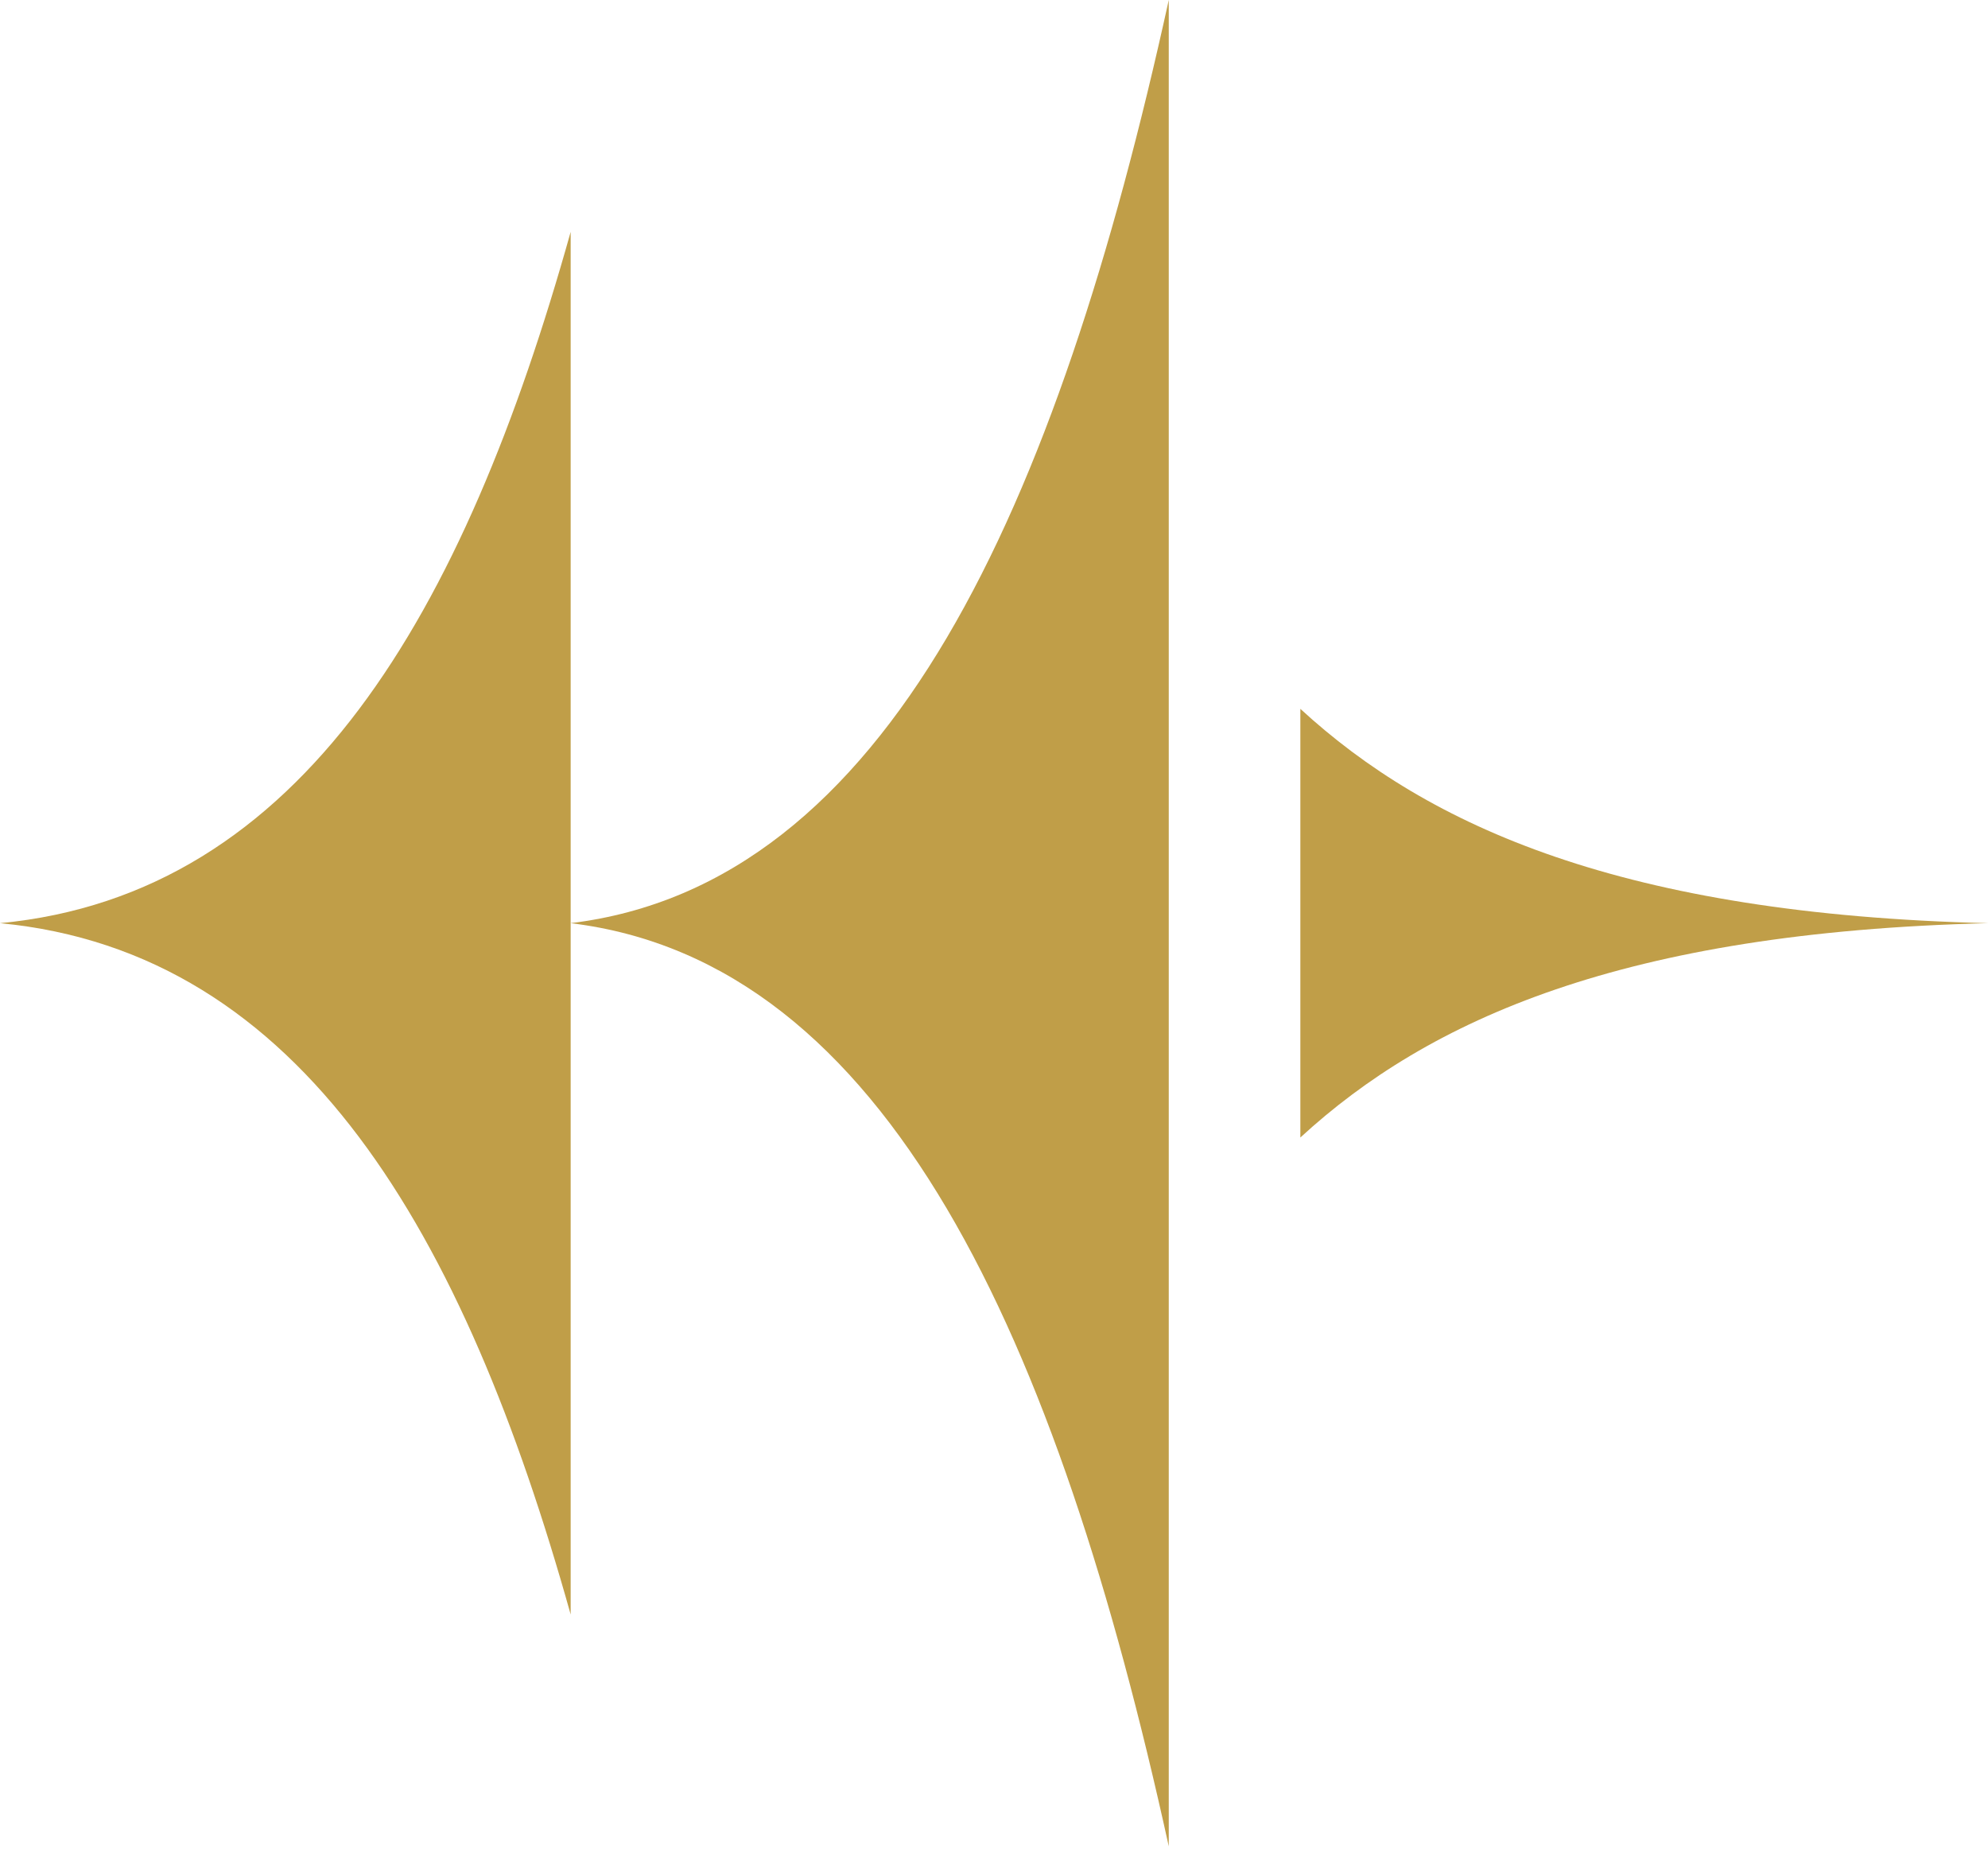
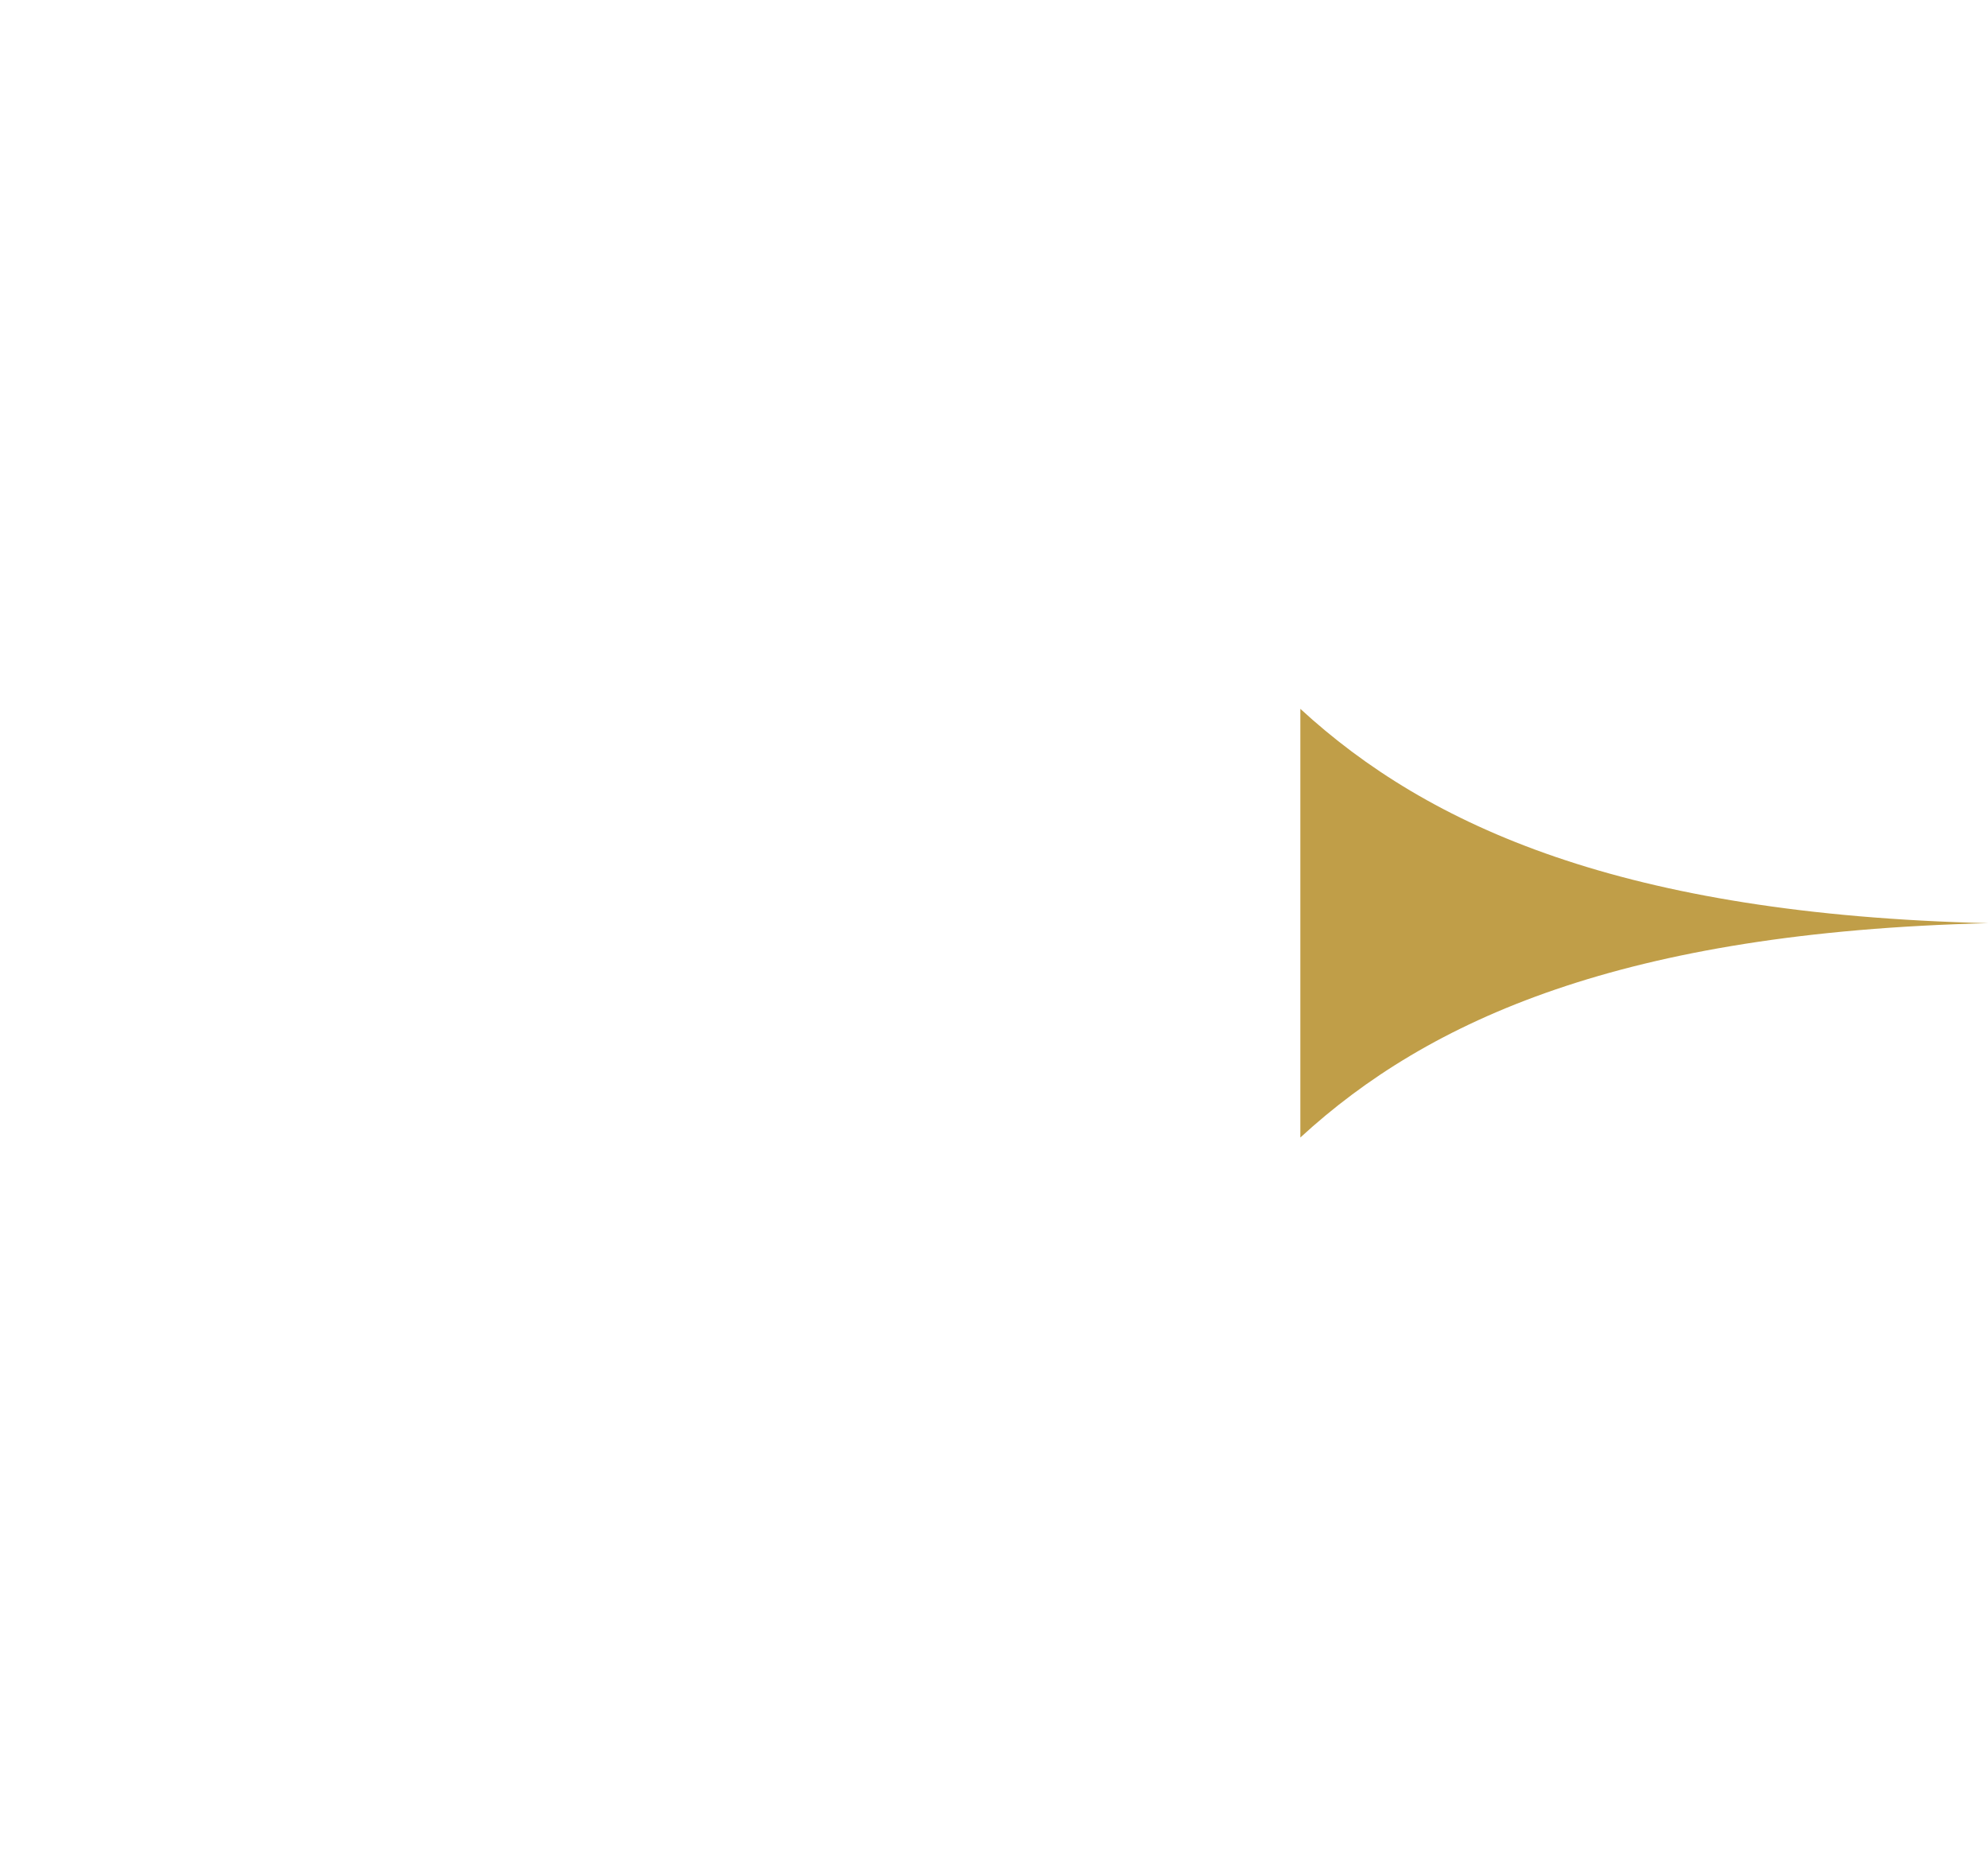
<svg xmlns="http://www.w3.org/2000/svg" width="500" height="465" viewBox="0 0 500 465" fill="none">
-   <path d="M0 232.167C76.078 239.411 116.739 310.261 143.528 406.028V58.311C116.739 154.072 76.078 224.922 0 232.167Z" fill="#C09E48" />
  <path d="M500 232.167C408.328 229.922 359.333 207.956 327.05 178.267V286.072C359.333 256.383 408.328 234.417 500 232.172V232.167Z" fill="#C09E48" />
-   <path d="M143.528 232.167C223.261 241.839 265.878 336.45 293.955 464.328V3.05176e-05C265.878 127.878 223.261 222.489 143.528 232.161V232.167Z" fill="#C09E48" />
</svg>